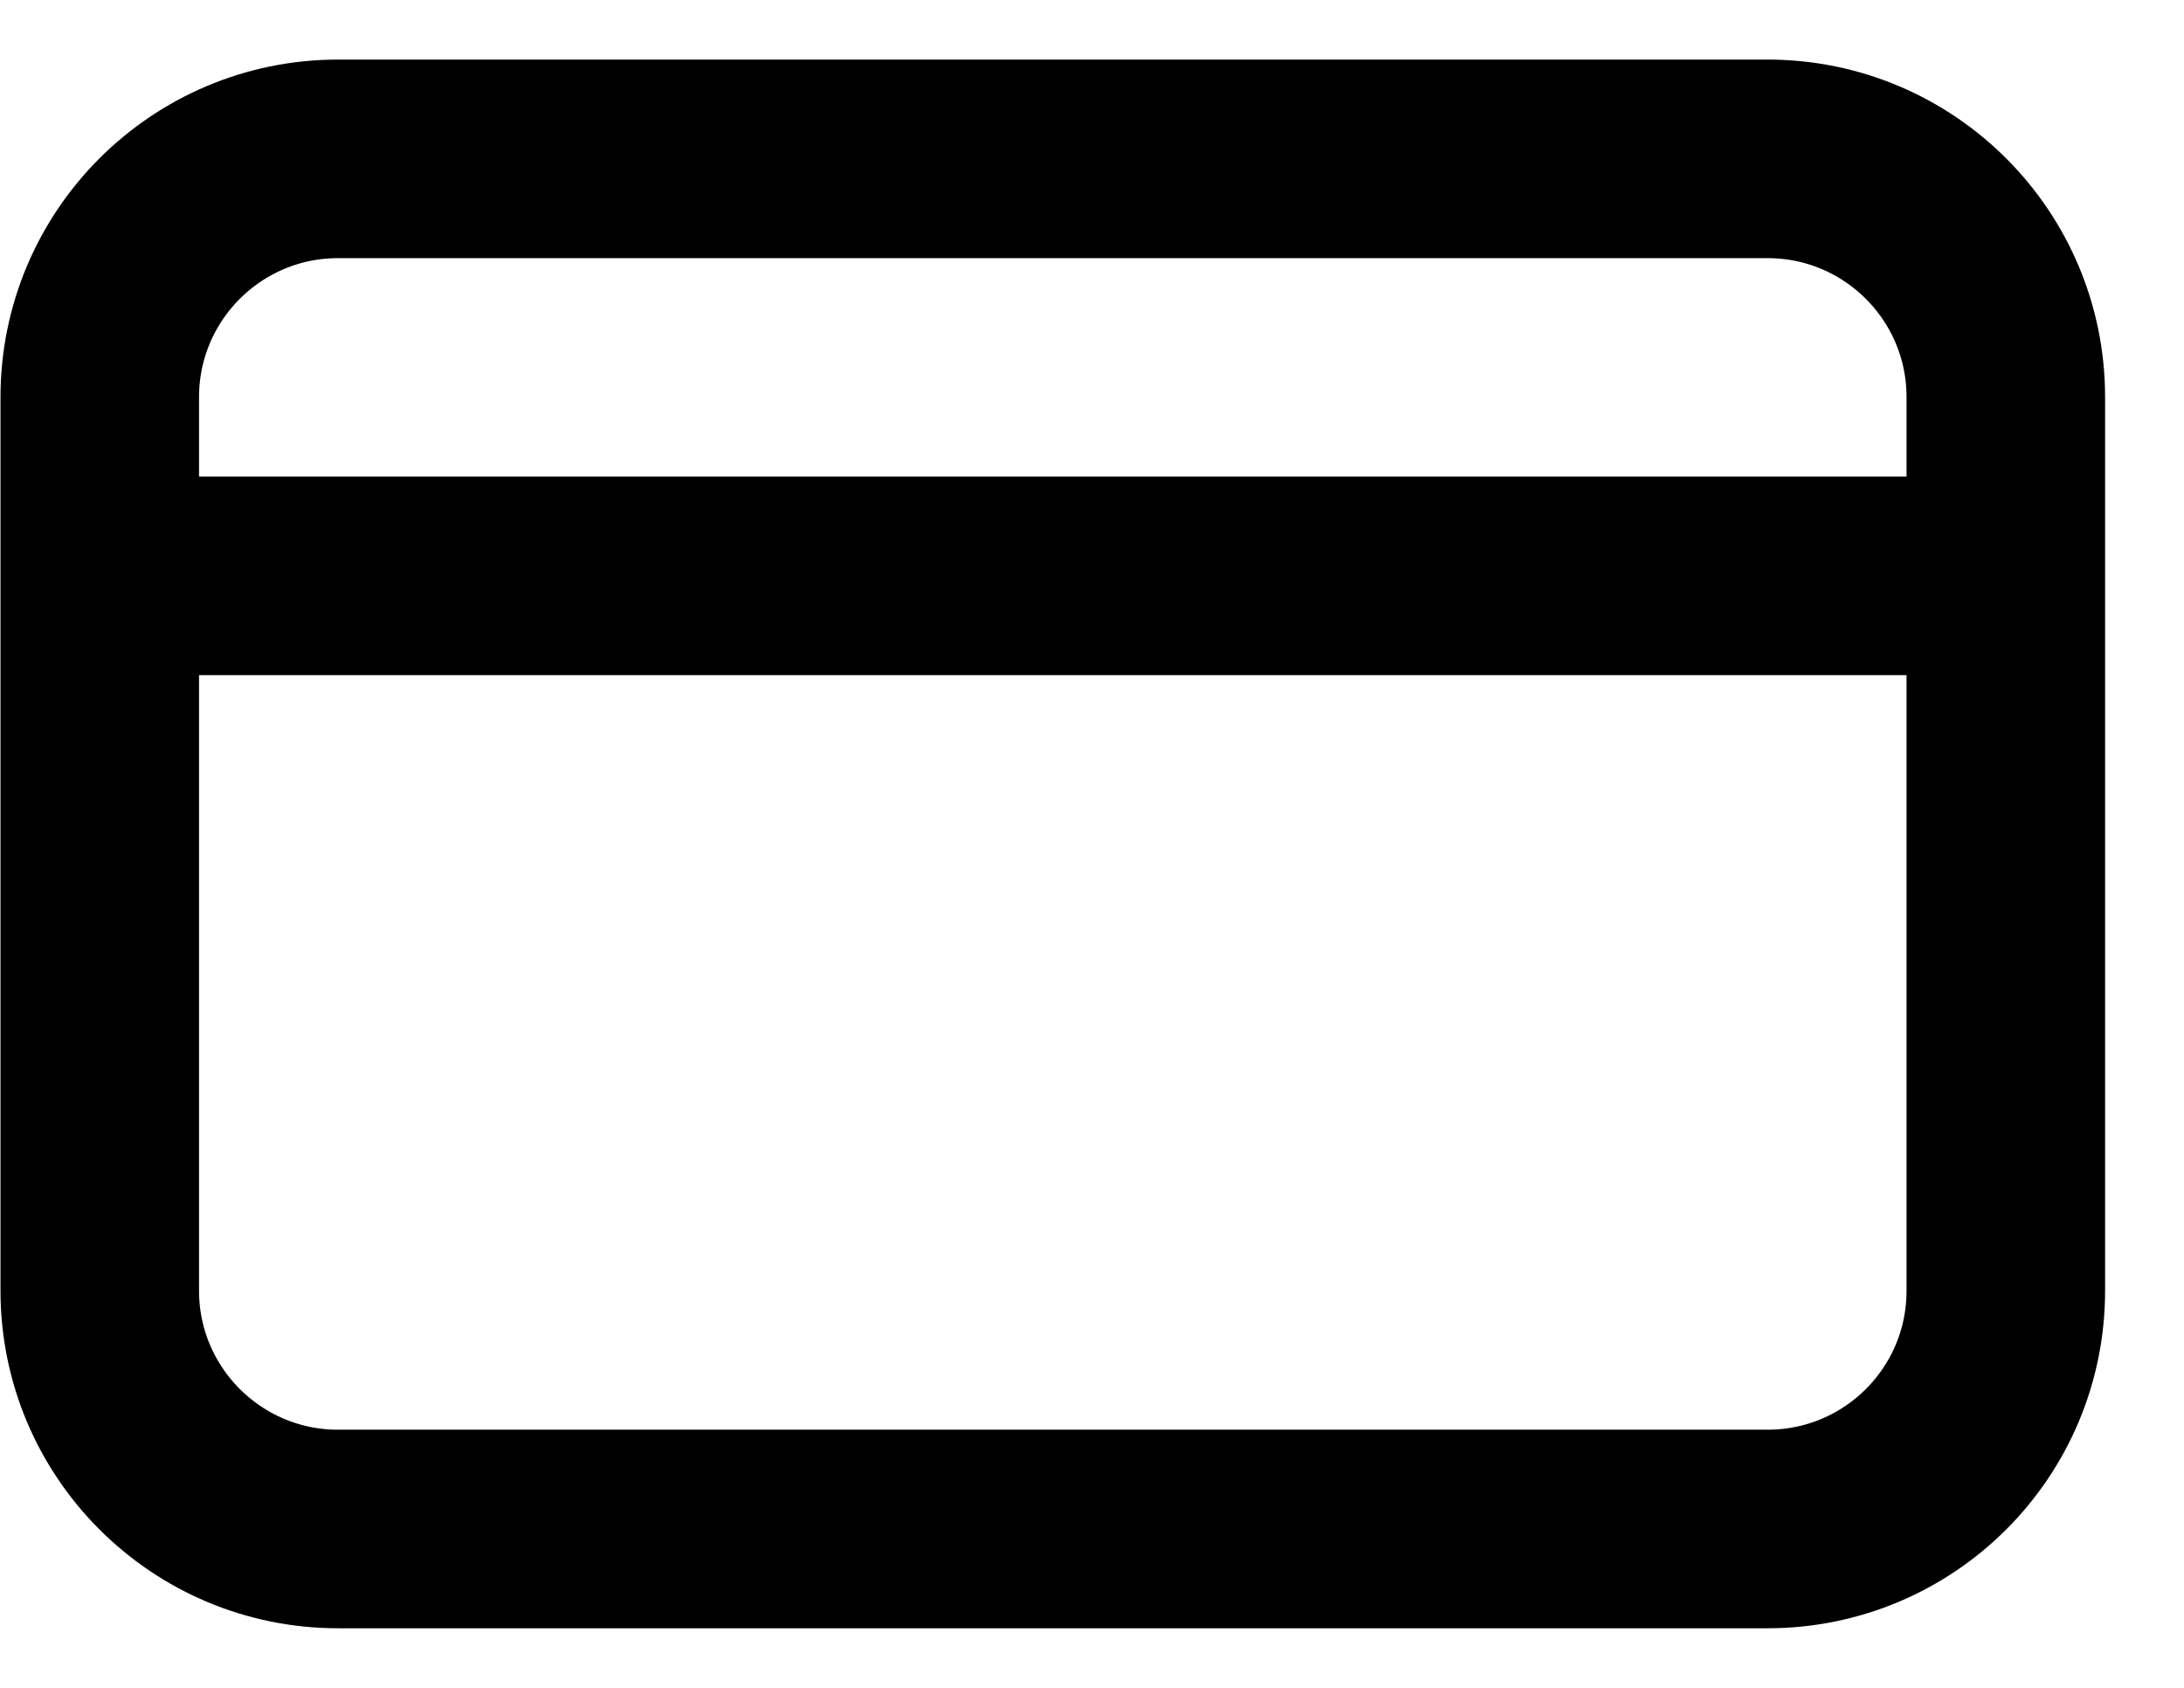
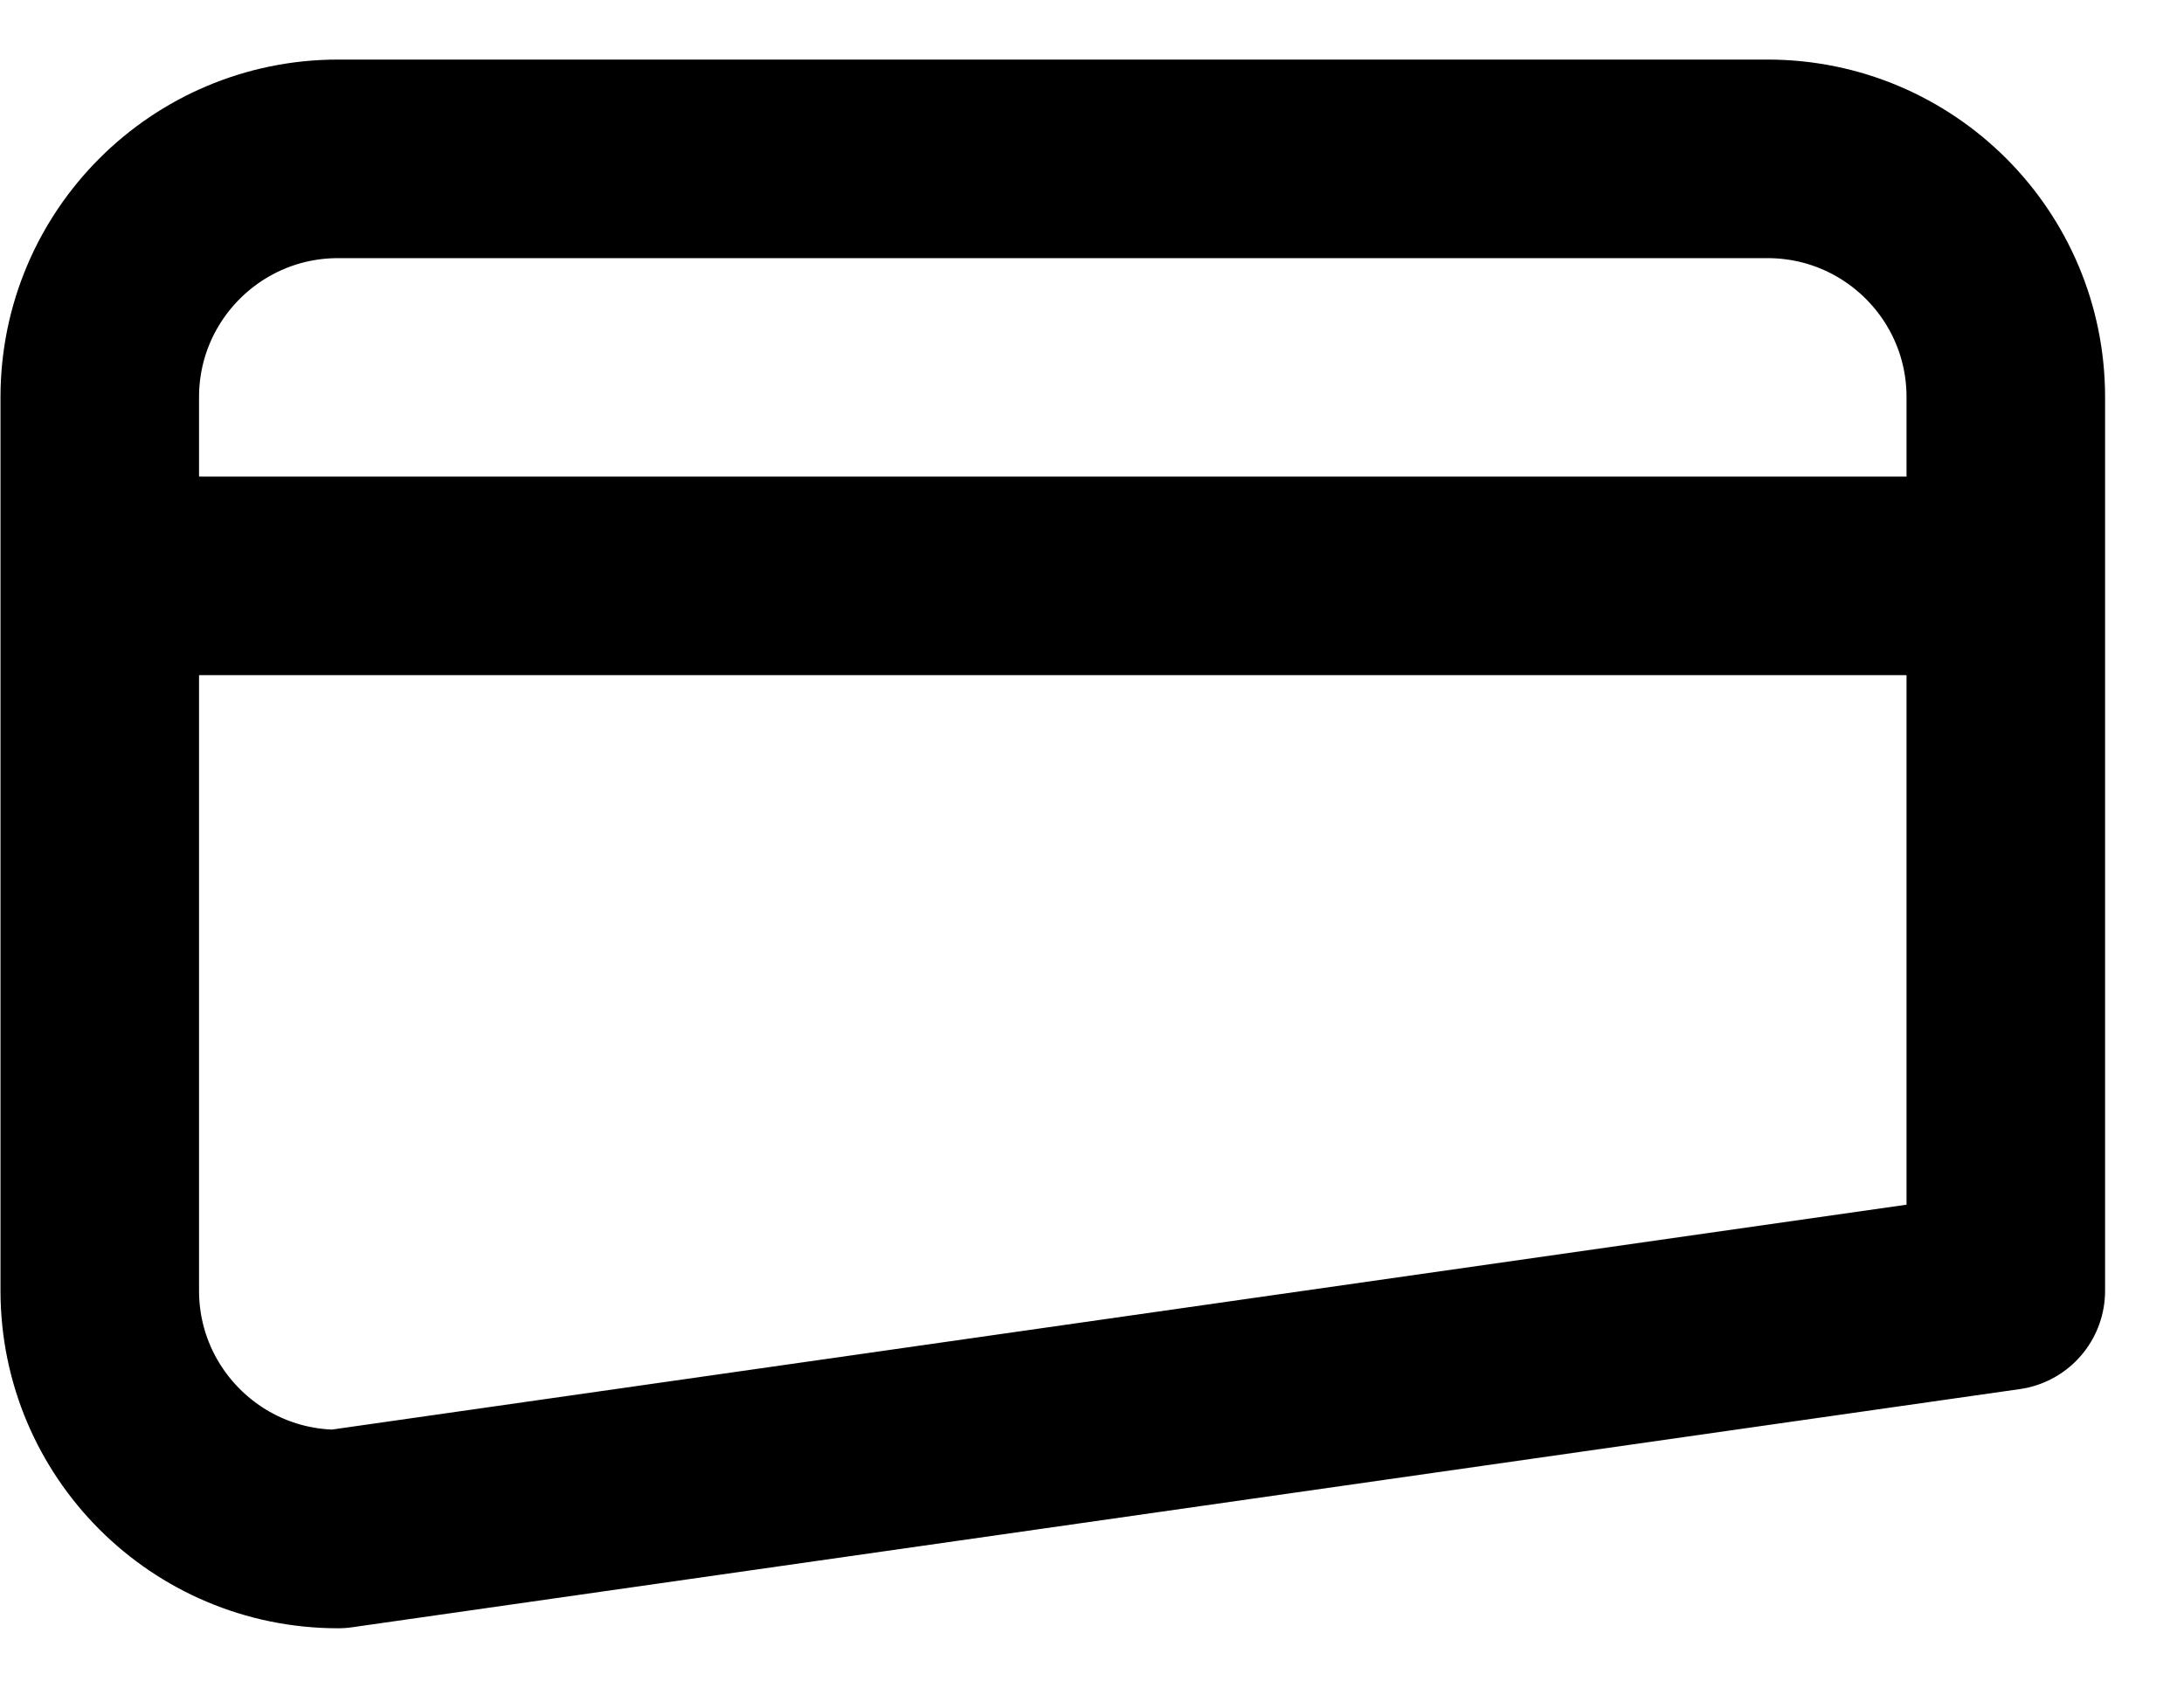
<svg xmlns="http://www.w3.org/2000/svg" width="22" height="17" viewBox="0 0 22 17" fill="none">
-   <path d="M1.605 5.8H19.605M3.405 1.6H17.805C19.13 1.6 20.205 2.674 20.205 3.999L20.205 13.001C20.205 14.327 19.131 15.4 17.805 15.4L3.405 15.4C2.08 15.4 1.005 14.325 1.005 13L1.005 4C1.005 2.675 2.08 1.6 3.405 1.6Z" stroke="black" stroke-width="2" stroke-linecap="round" stroke-linejoin="round" />
+   <path d="M1.605 5.8H19.605M3.405 1.6H17.805C19.13 1.6 20.205 2.674 20.205 3.999L20.205 13.001L3.405 15.4C2.08 15.4 1.005 14.325 1.005 13L1.005 4C1.005 2.675 2.08 1.6 3.405 1.6Z" stroke="black" stroke-width="2" stroke-linecap="round" stroke-linejoin="round" />
</svg>